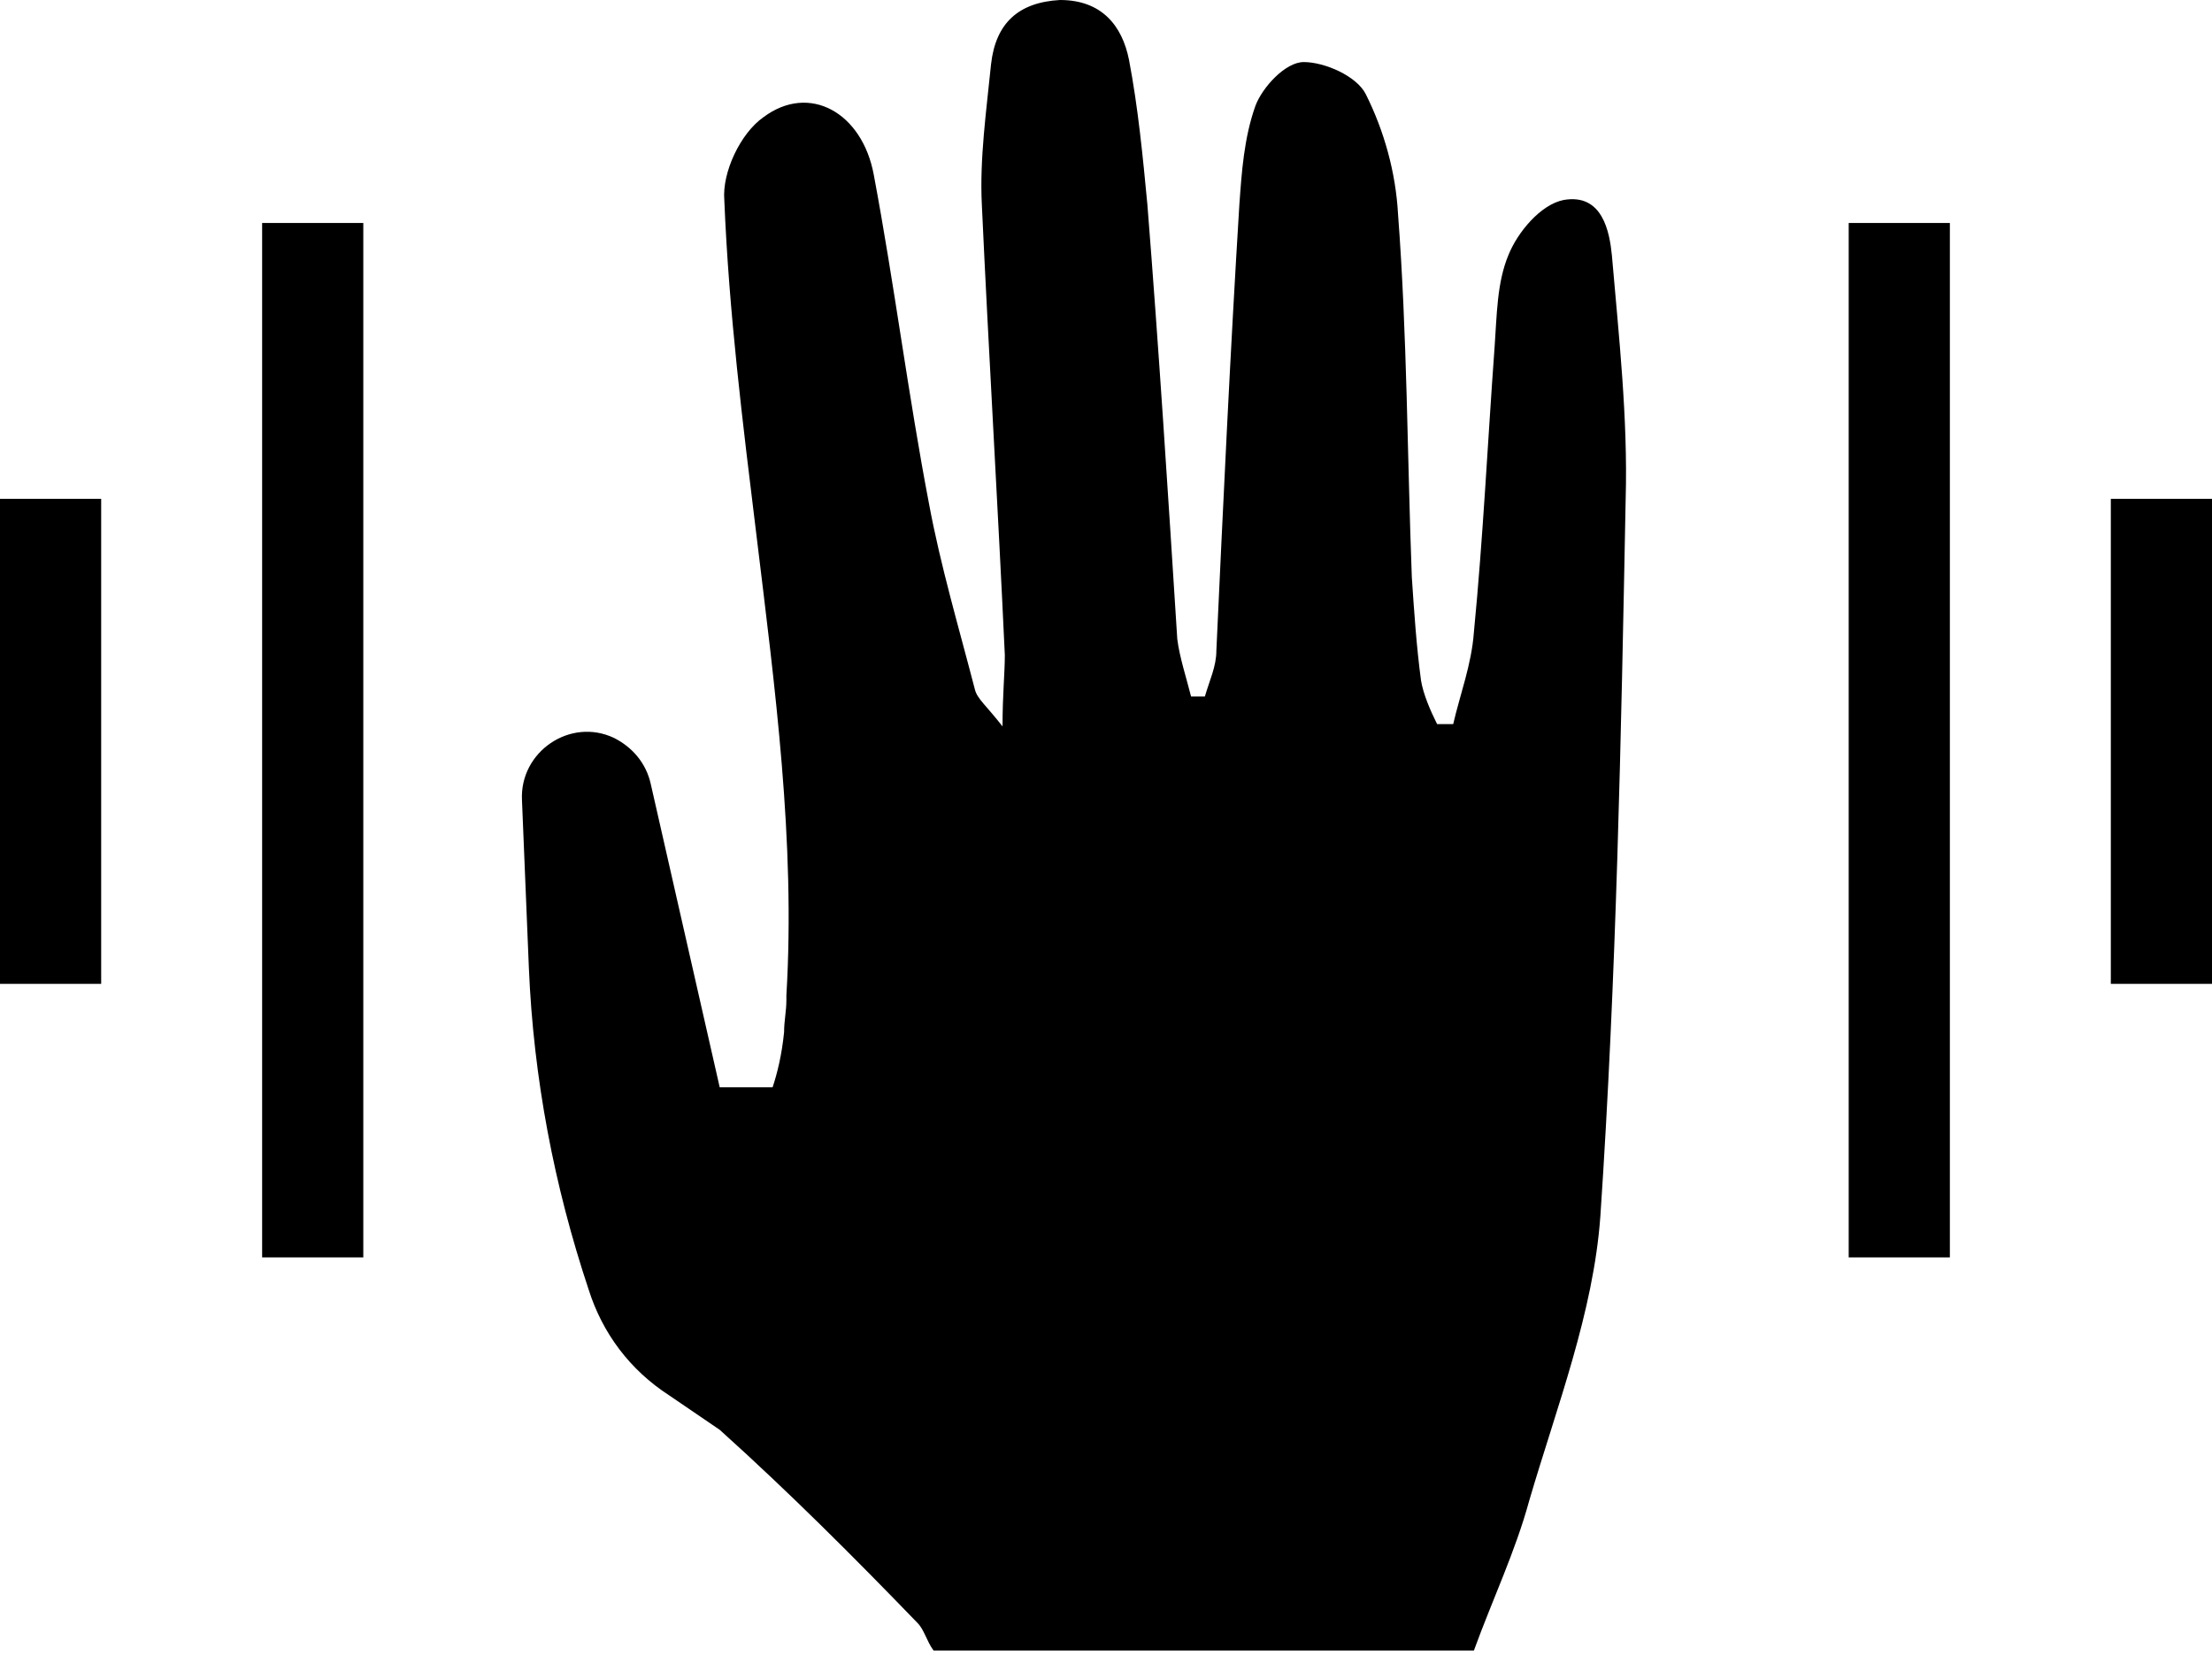
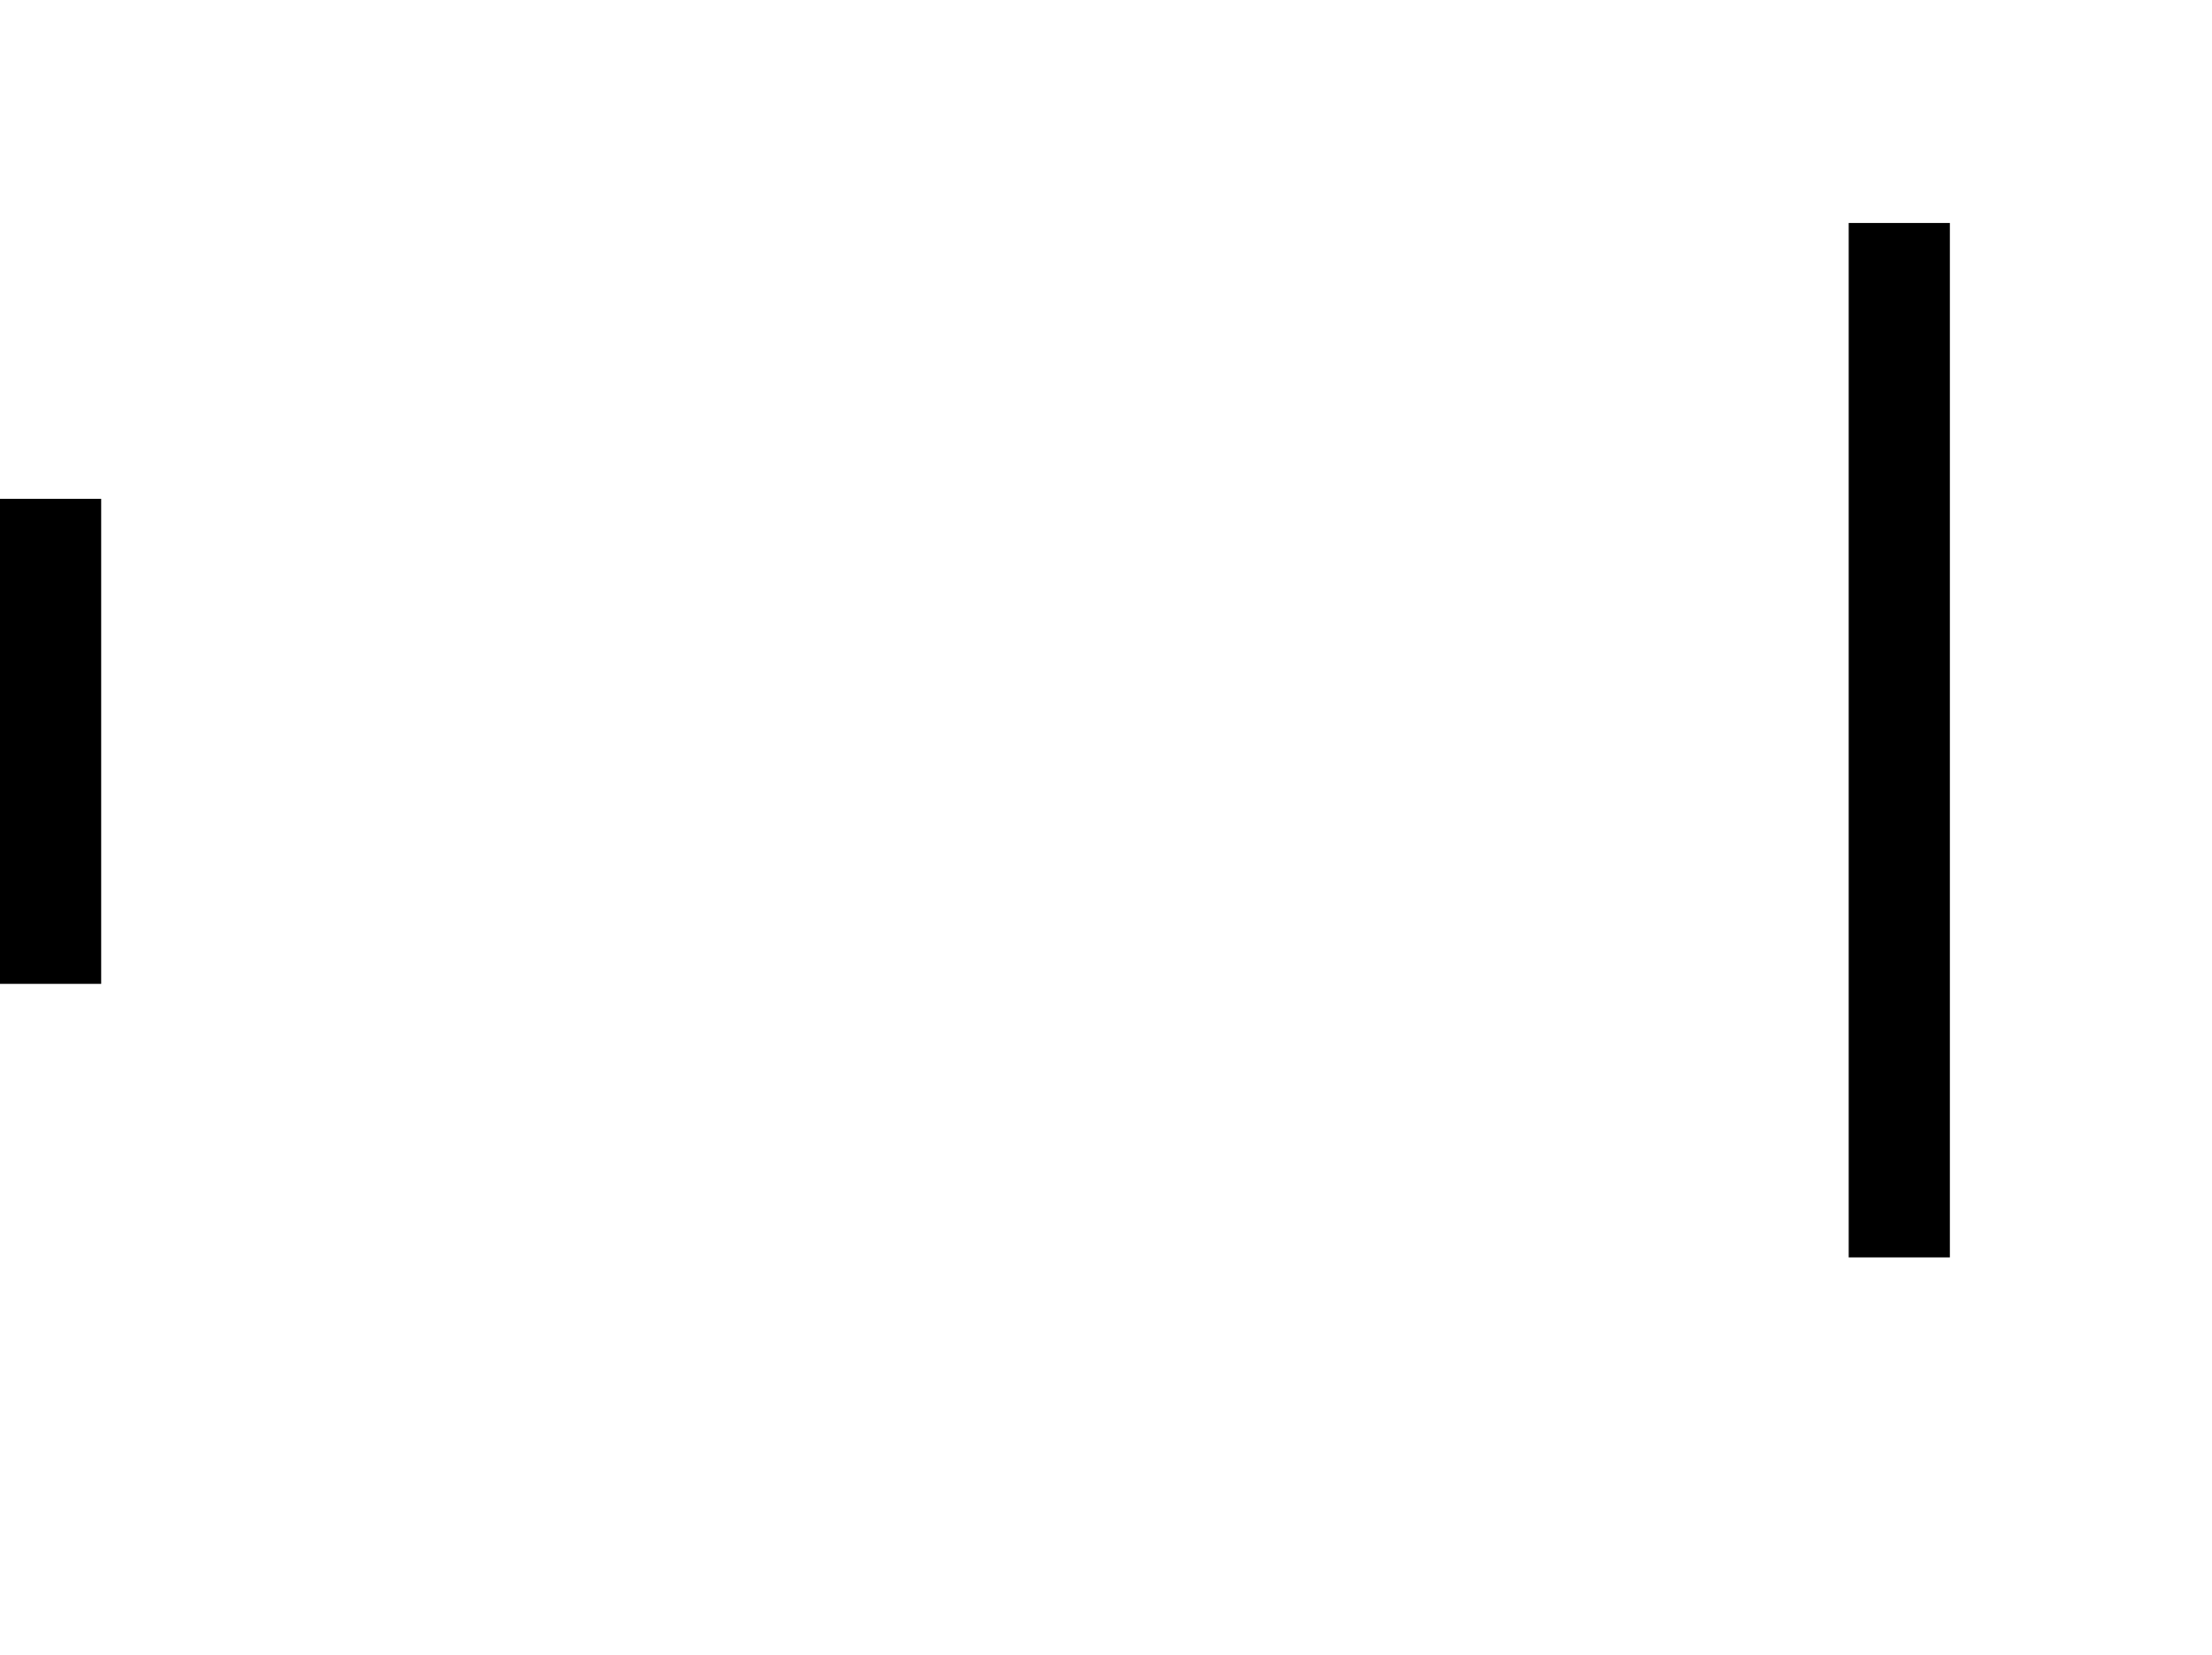
<svg xmlns="http://www.w3.org/2000/svg" version="1.1" id="Layer_1" x="0px" y="0px" width="96.2px" height="72px" viewBox="0 0 96.2 72" enable-background="new 0 0 96.2 72" xml:space="preserve">
  <g>
    <rect x="80.4" y="9.7" width="4.4" height="45" />
-     <rect x="91.8" y="21.7" width="4.4" height="21.1" />
-     <rect x="11.4" y="9.7" width="4.4" height="45" />
    <rect x="0" y="21.7" width="4.4" height="21.1" />
-     <path d="M68,8.7c-1,0.2-2,1.4-2.4,2.4c-0.5,1.2-0.5,2.6-0.6,4c-0.3,4.1-0.5,8.3-0.9,12.4c-0.1,1.4-0.6,2.7-0.9,4   c-0.2,0-0.5,0-0.7,0c-0.3-0.6-0.6-1.3-0.7-1.9c-0.2-1.5-0.3-3-0.4-4.5c-0.2-5.3-0.2-10.5-0.6-15.8c-0.1-1.8-0.6-3.6-1.4-5.2   c-0.4-0.8-1.8-1.4-2.7-1.4c-0.8,0-1.8,1.1-2.1,1.9C54.1,6,54,7.5,53.9,8.9c-0.4,6.5-0.7,12.9-1,19.4c0,0.7-0.3,1.3-0.5,2   c-0.2,0-0.4,0-0.6,0c-0.2-0.8-0.5-1.7-0.6-2.5c-0.4-6.3-0.8-12.6-1.3-18.9c-0.2-2.1-0.4-4.2-0.8-6.3c-0.3-1.5-1.2-2.6-3-2.6   c-1.8,0.1-2.8,1-3,2.8c-0.2,2-0.5,4.1-0.4,6.1c0.3,6.5,0.7,13.1,1,19.6c0,0.8-0.1,1.7-0.1,3.1c-0.7-0.9-1.1-1.2-1.2-1.6   c-0.7-2.7-1.5-5.4-2-8.1c-0.9-4.7-1.5-9.5-2.4-14.3c-0.5-2.7-2.8-4-4.8-2.5c-1,0.7-1.8,2.4-1.7,3.6c0.2,4.9,0.8,9.7,1.4,14.6   c0.8,6.6,1.7,13.3,1.3,20l0,0l0,0.2c0,0.5-0.1,0.9-0.1,1.4c-0.1,1-0.3,1.8-0.5,2.4h-2.3l-3-13.2c-0.2-0.9-0.8-1.6-1.6-2   c-1.9-0.9-4.1,0.6-4,2.7l0.3,7.3c0.2,4.8,1.1,9.5,2.6,14v0c0.6,1.9,1.8,3.5,3.5,4.6l2.2,1.5l0,0c3,2.7,5.8,5.5,8.6,8.4   c0.3,0.3,0.4,0.8,0.7,1.2c7.8,0,15.7,0,23.5,0c0.8-2.2,1.8-4.3,2.4-6.5c1.2-4.1,2.8-8.2,3.1-12.4c0.7-10.4,0.9-20.8,1.1-31.2   c0.1-3.5-0.3-7.1-0.6-10.6C70,10.1,69.7,8.4,68,8.7z" />
  </g>
</svg>